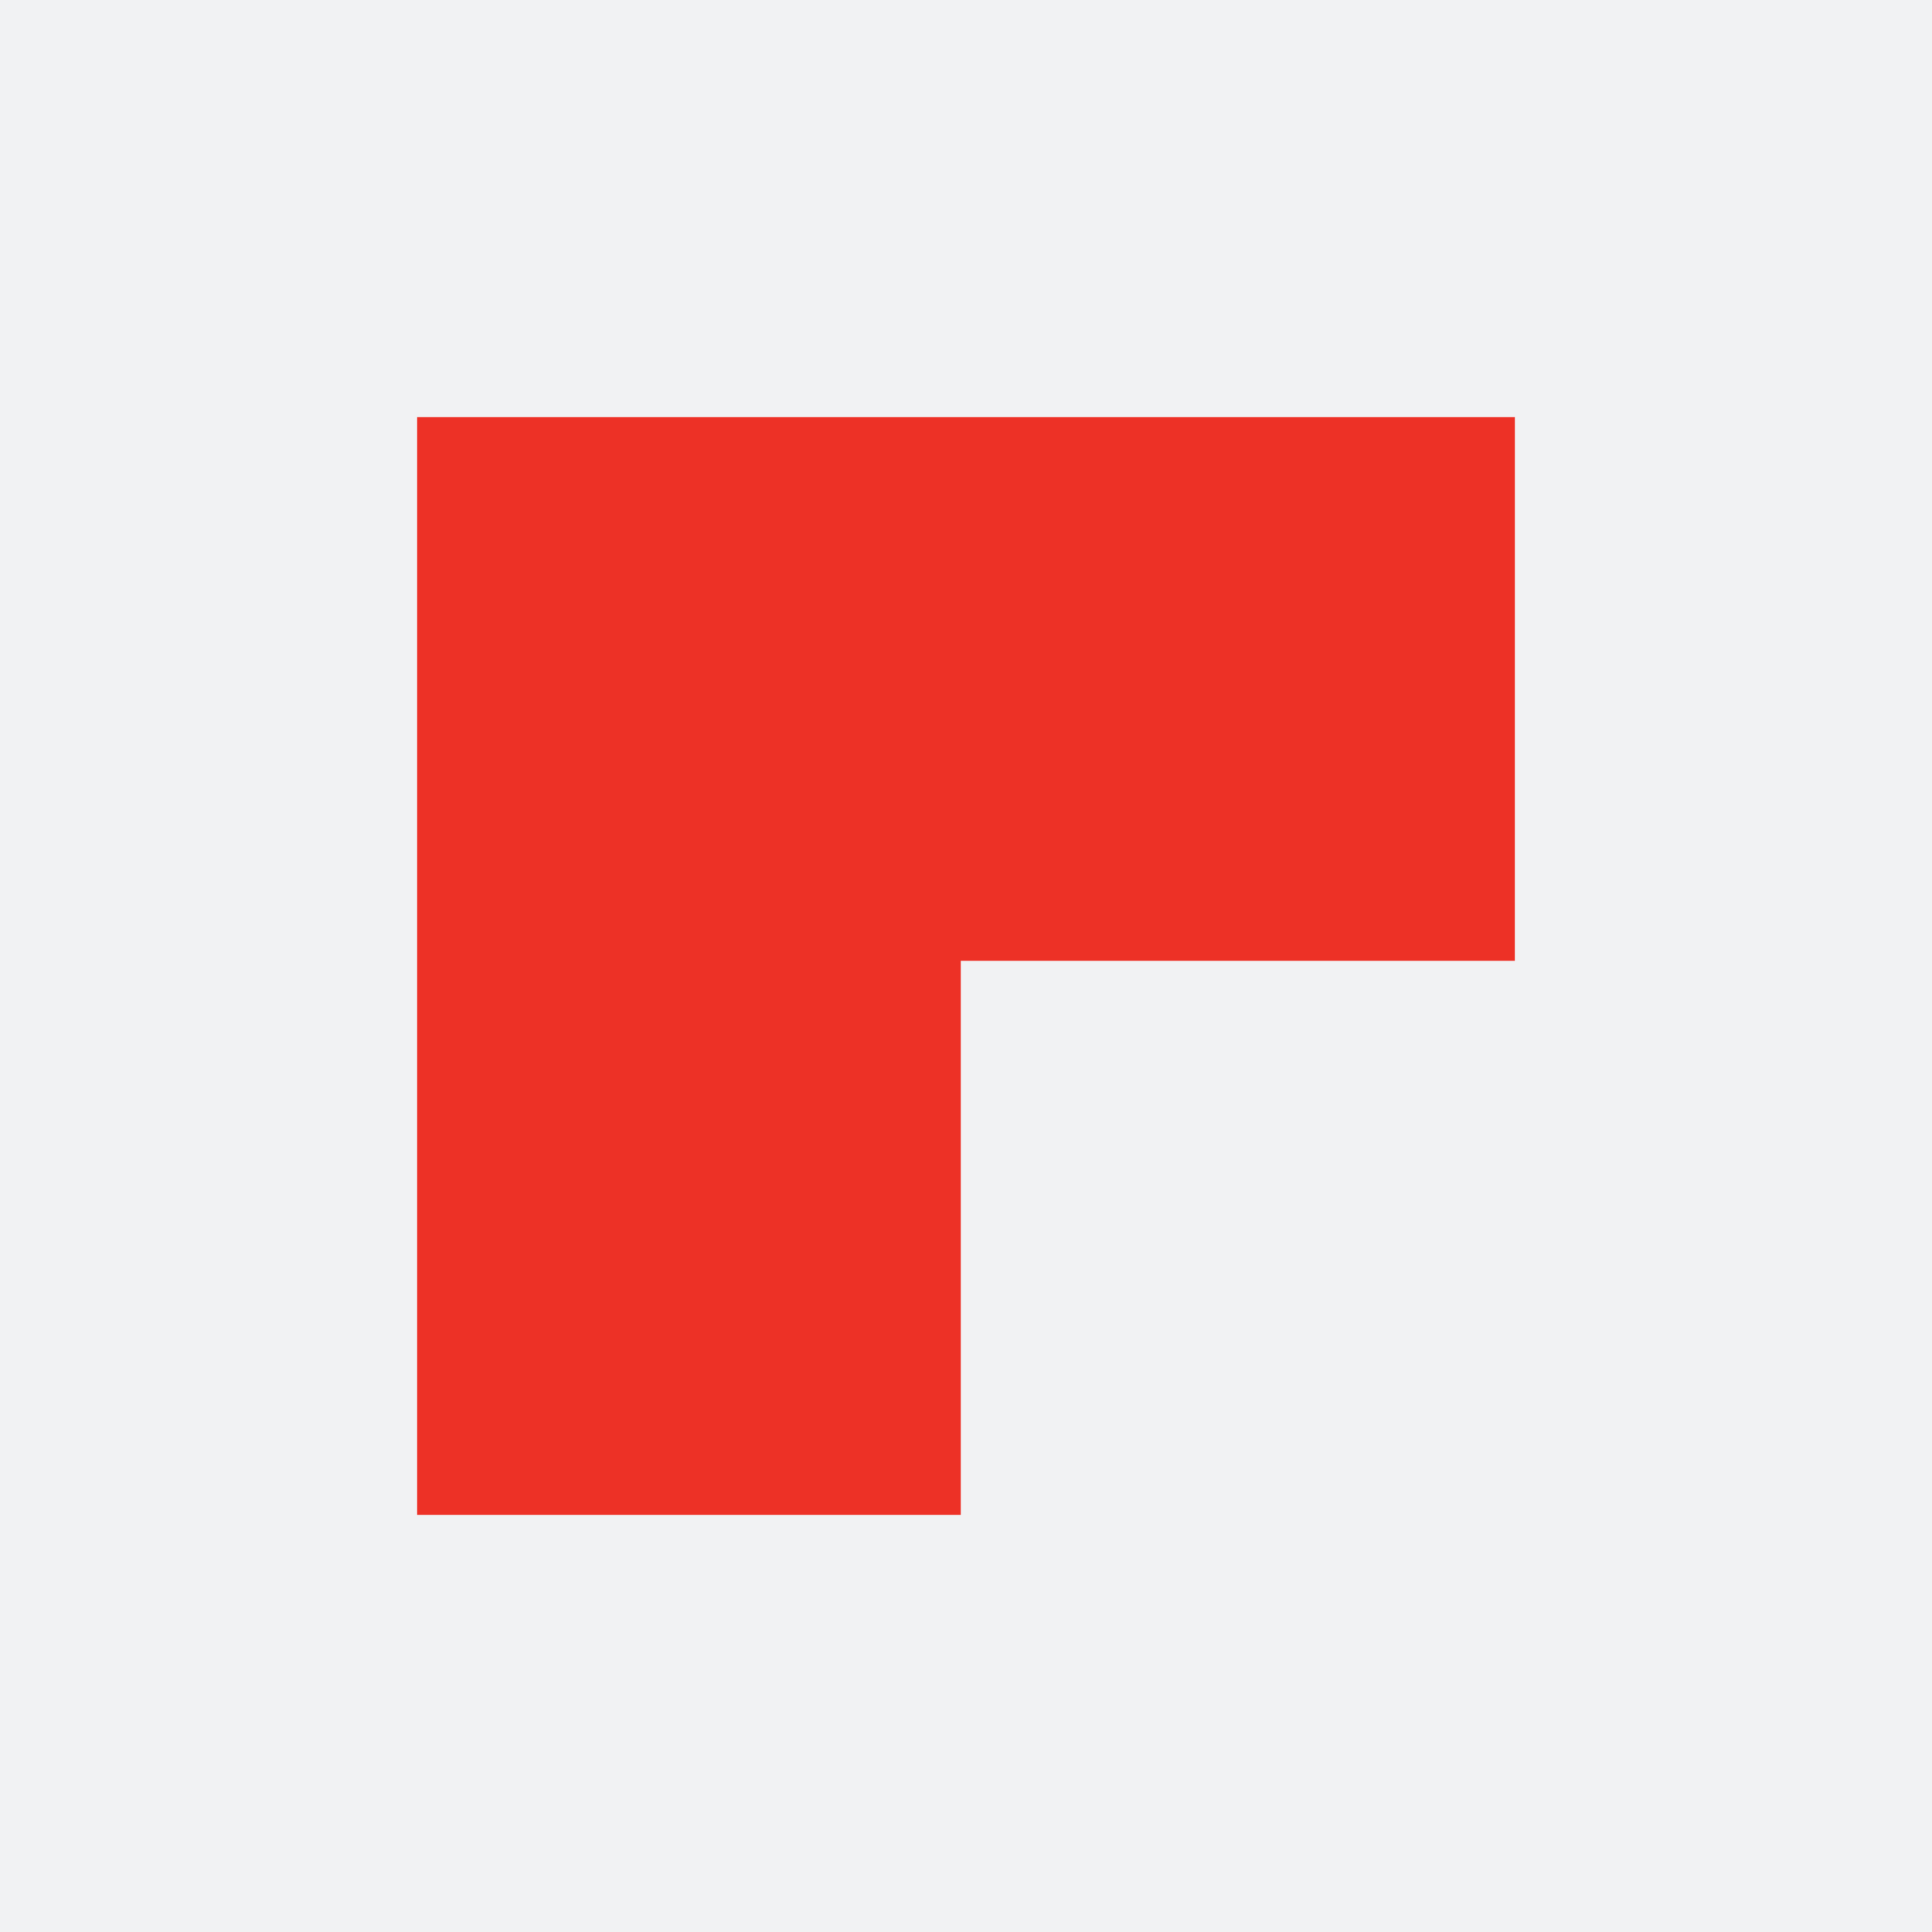
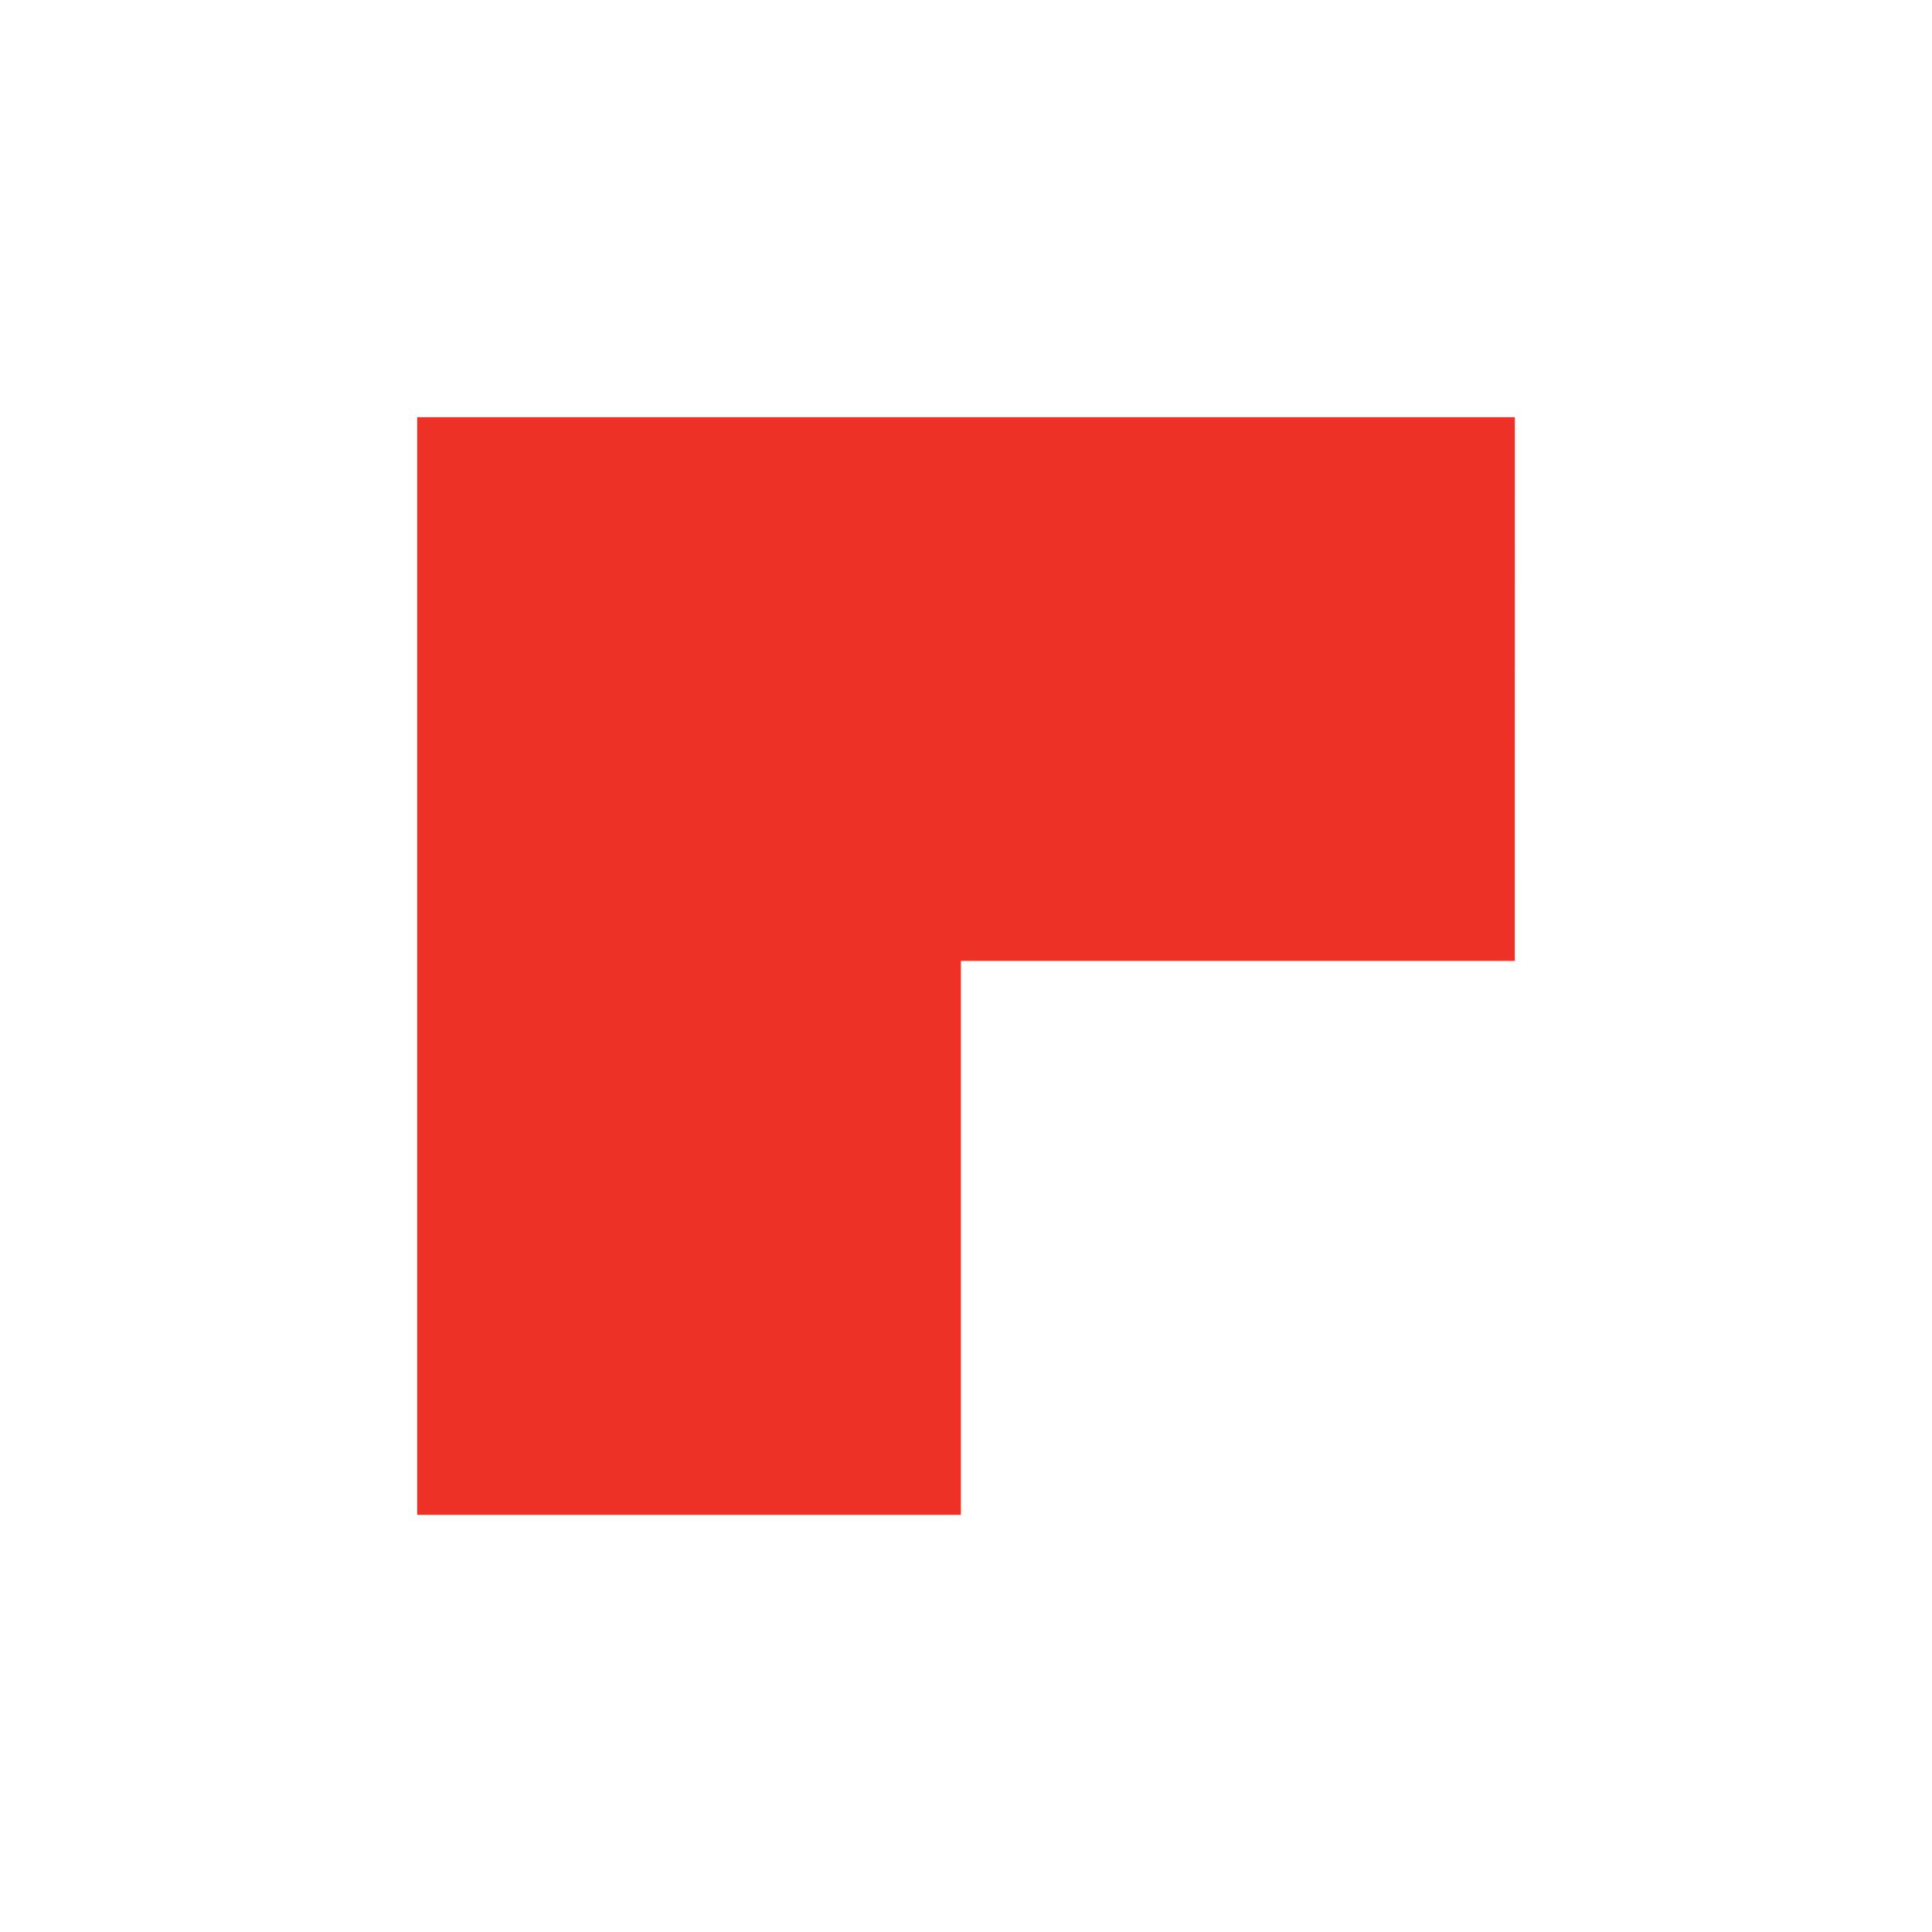
<svg xmlns="http://www.w3.org/2000/svg" version="1.1" id="лого" x="0" y="0" viewBox="0 0 48 48" xml:space="preserve">
  <style />
  <g id="REZI">
-     <path fill-rule="evenodd" clip-rule="evenodd" fill="#f1f2f3" d="M0 0h48v48H0z" />
    <path fill="#ed3126" d="M37.636 10.364H10.364v27.272H23.87V23.871h13.765z" />
  </g>
</svg>